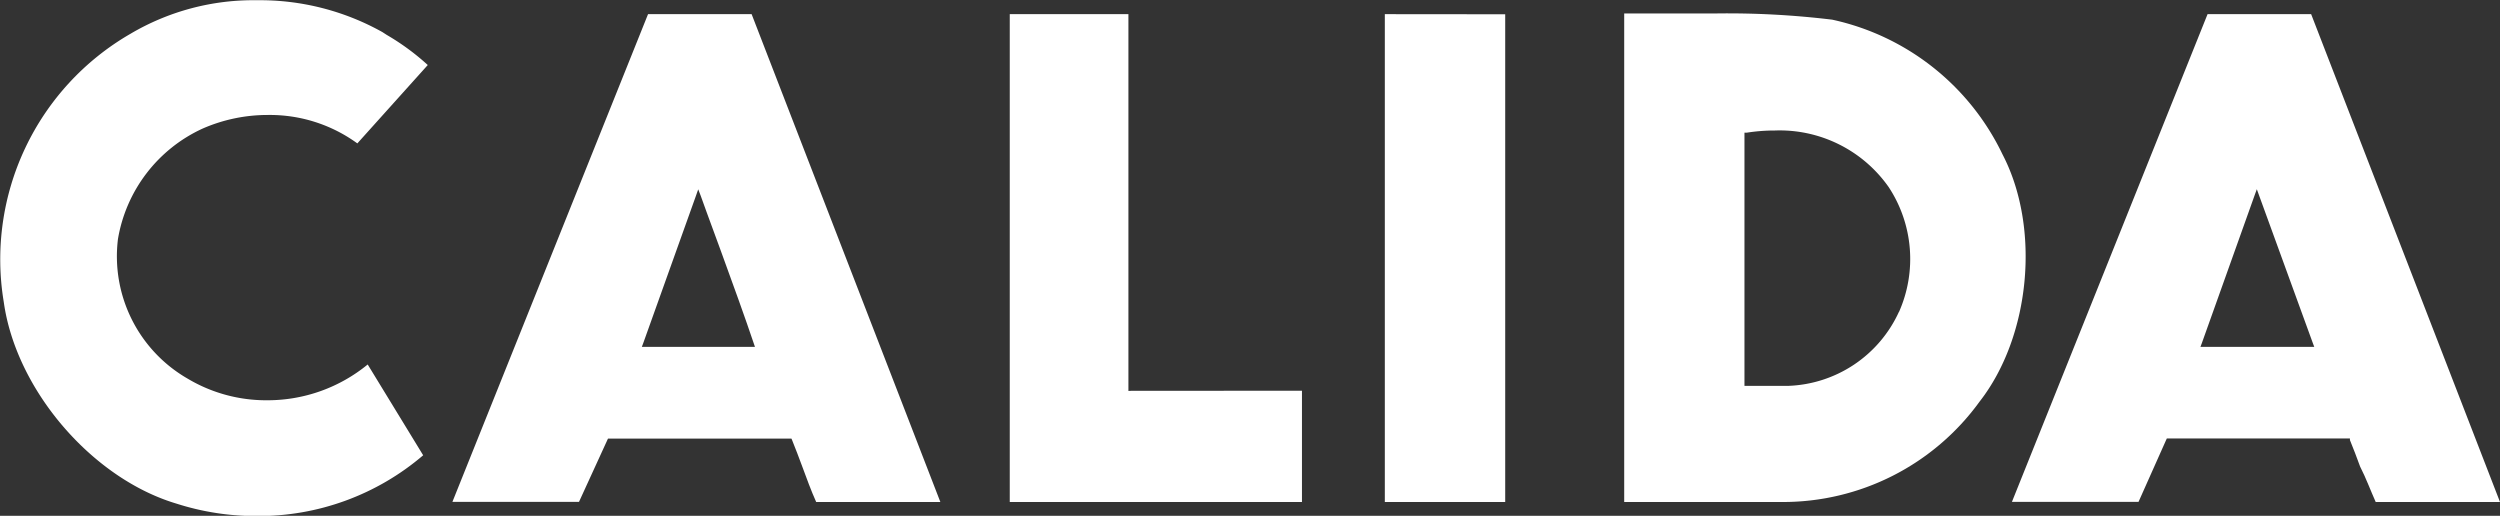
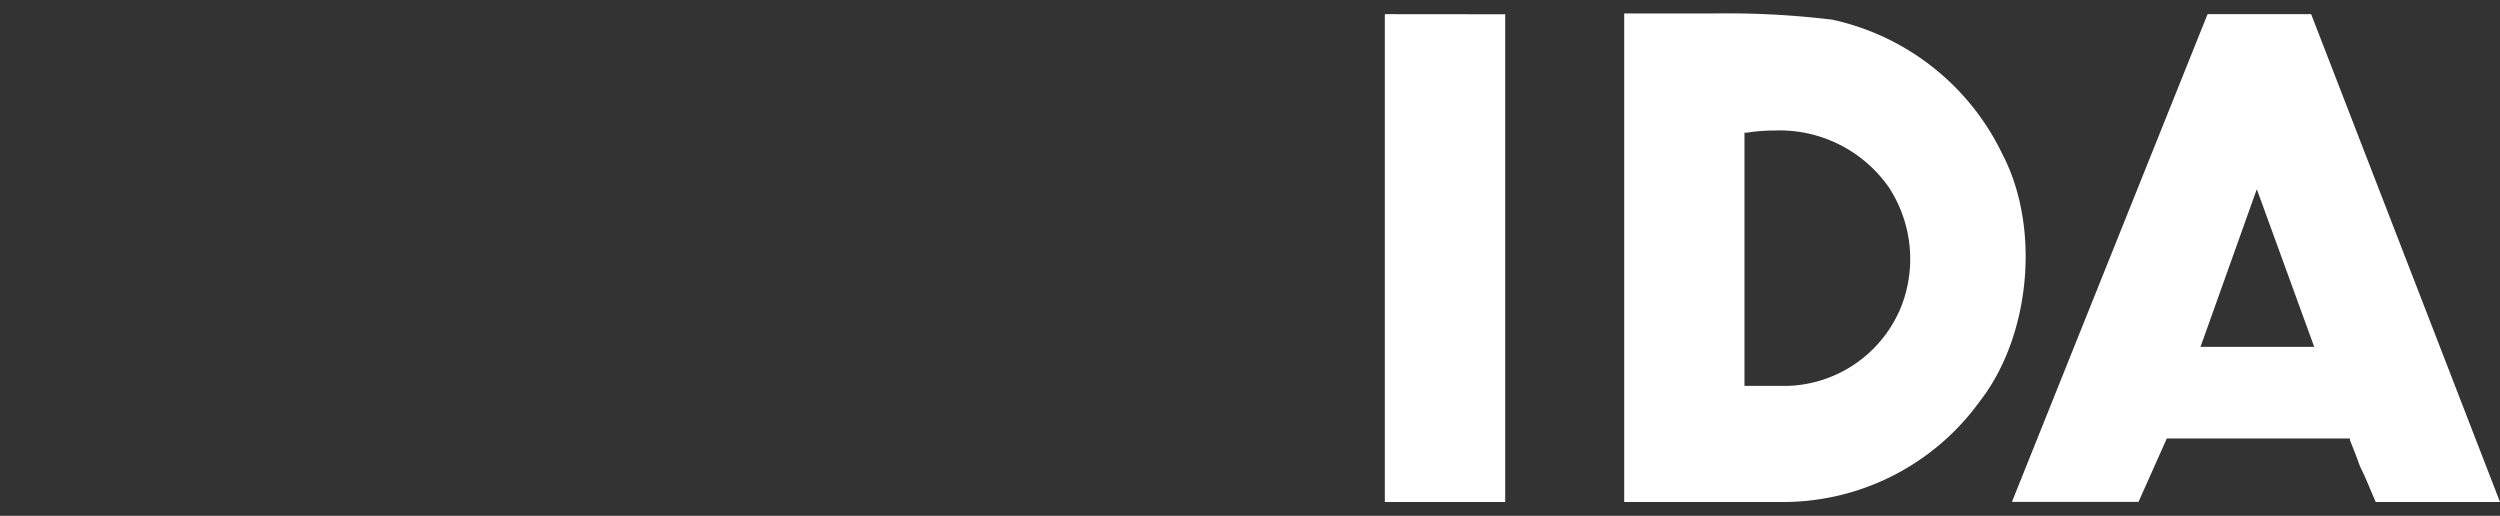
<svg xmlns="http://www.w3.org/2000/svg" viewBox="0 0 217.23 44.82">
  <rect x="0" y="0" width="217.23" height="44.82" fill="#333333" stroke="none" />
  <defs>
    <style>.cls-1,.cls-2{fill:#fff;}.cls-1{fill-rule:evenodd;}</style>
  </defs>
  <g id="guides">
    <path class="cls-1" d="M190.23,56.5a21.46,21.46,0,0,0-14.79-11.7,75.34,75.34,0,0,0-10.16-.54c-1.36,0-2.73,0-4.09,0l-3.83,0V86.71l13,0h.71A21.09,21.09,0,0,0,188.23,78C192.68,72.31,193.55,62.87,190.23,56.5Zm-9,13.69a11,11,0,0,1-9.66,6.43c-.52,0-1.13,0-1.74,0s-1.24,0-1.81,0h-.21v-22l.19,0a15.71,15.71,0,0,1,2.44-.19,11.57,11.57,0,0,1,9.91,4.93A11.36,11.36,0,0,1,181.24,70.19Z" transform="translate(-16.23 -43.09)" />
-     <path class="cls-2" d="M39.45,77.87A13.31,13.31,0,0,1,32.55,76a12.26,12.26,0,0,1-6.07-12.14,12.91,12.91,0,0,1,7.34-9.59,14.09,14.09,0,0,1,5.7-1.19,12.92,12.92,0,0,1,7.76,2.47l6.12-6.81a20.84,20.84,0,0,0-3.57-2.62l-.37-.24a21.82,21.82,0,0,0-10.9-2.77,21,21,0,0,0-11,2.92,22.63,22.63,0,0,0-11,23.32c1.07,7.63,7.67,15.31,15,17.5a22.6,22.6,0,0,0,7,1.08A22,22,0,0,0,53,82.65l-4.82-7.89A13.73,13.73,0,0,1,39.45,77.87Z" transform="translate(-16.23 -43.09)" />
    <polygon class="cls-2" points="120.33 1.23 120.33 43.62 130.79 43.62 130.79 1.24 120.33 1.23" />
-     <polygon class="cls-2" points="98.05 1.23 87.74 1.23 87.74 43.62 113.13 43.62 113.13 33.95 98.28 33.96 98.05 33.97 98.05 33.74 98.05 1.23" />
-     <path class="cls-1" d="M87.15,86.71H97.94L81.54,44.32h-9l-17,42.38h11L69,81.33l.06-.13H85l.06.14c.3.73.59,1.52.88,2.29C86.32,84.66,86.71,85.73,87.15,86.71ZM81.52,73.23H72l.11-.29L76.7,60.11l.2-.57.22.57c0,.08,3.17,8.53,4.61,12.83l.1.29Z" transform="translate(-16.23 -43.09)" />
    <path class="cls-1" d="M222.66,86.71h10.8L217.05,44.32h-9l-17,42.38h11l2.4-5.38.06-.13h15.91l0,.14c.3.73.6,1.52.88,2.29C221.83,84.66,222.22,85.73,222.66,86.71ZM217,73.23h-9.57l.11-.29,4.58-12.83.21-.58.21.58,4.67,12.83.11.29Z" transform="translate(-16.23 -43.09)" />
  </g>
</svg>